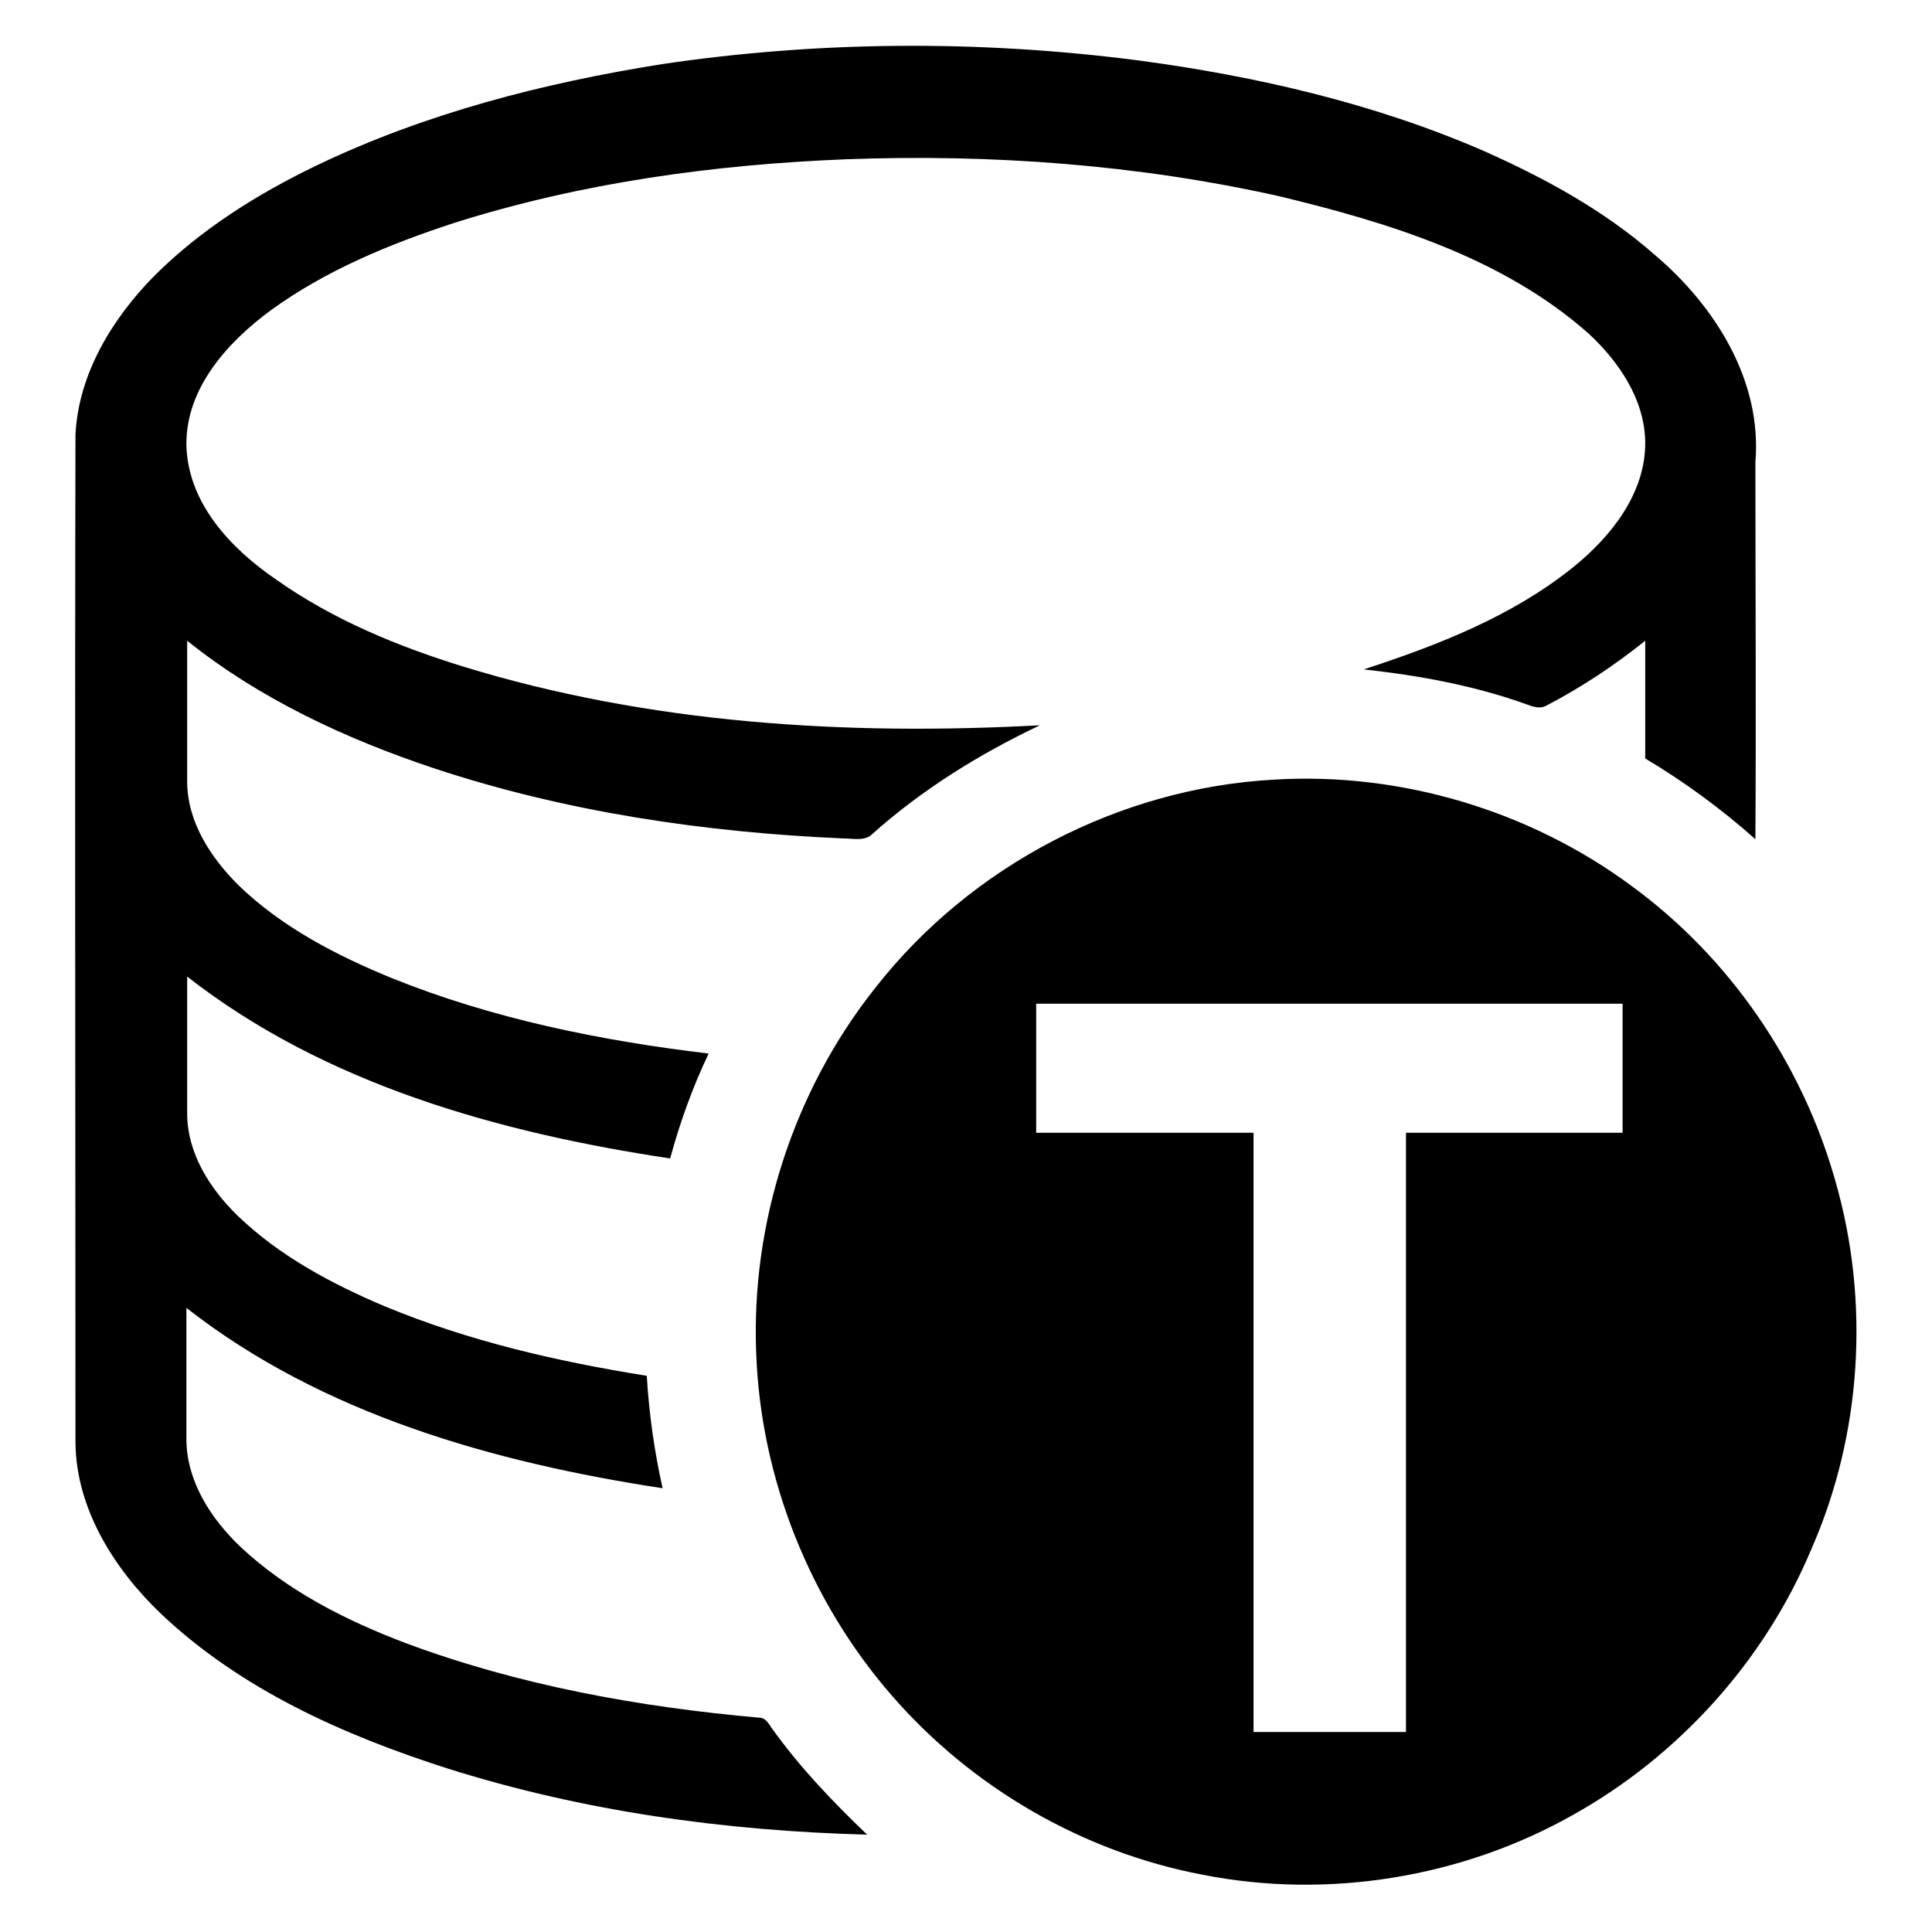
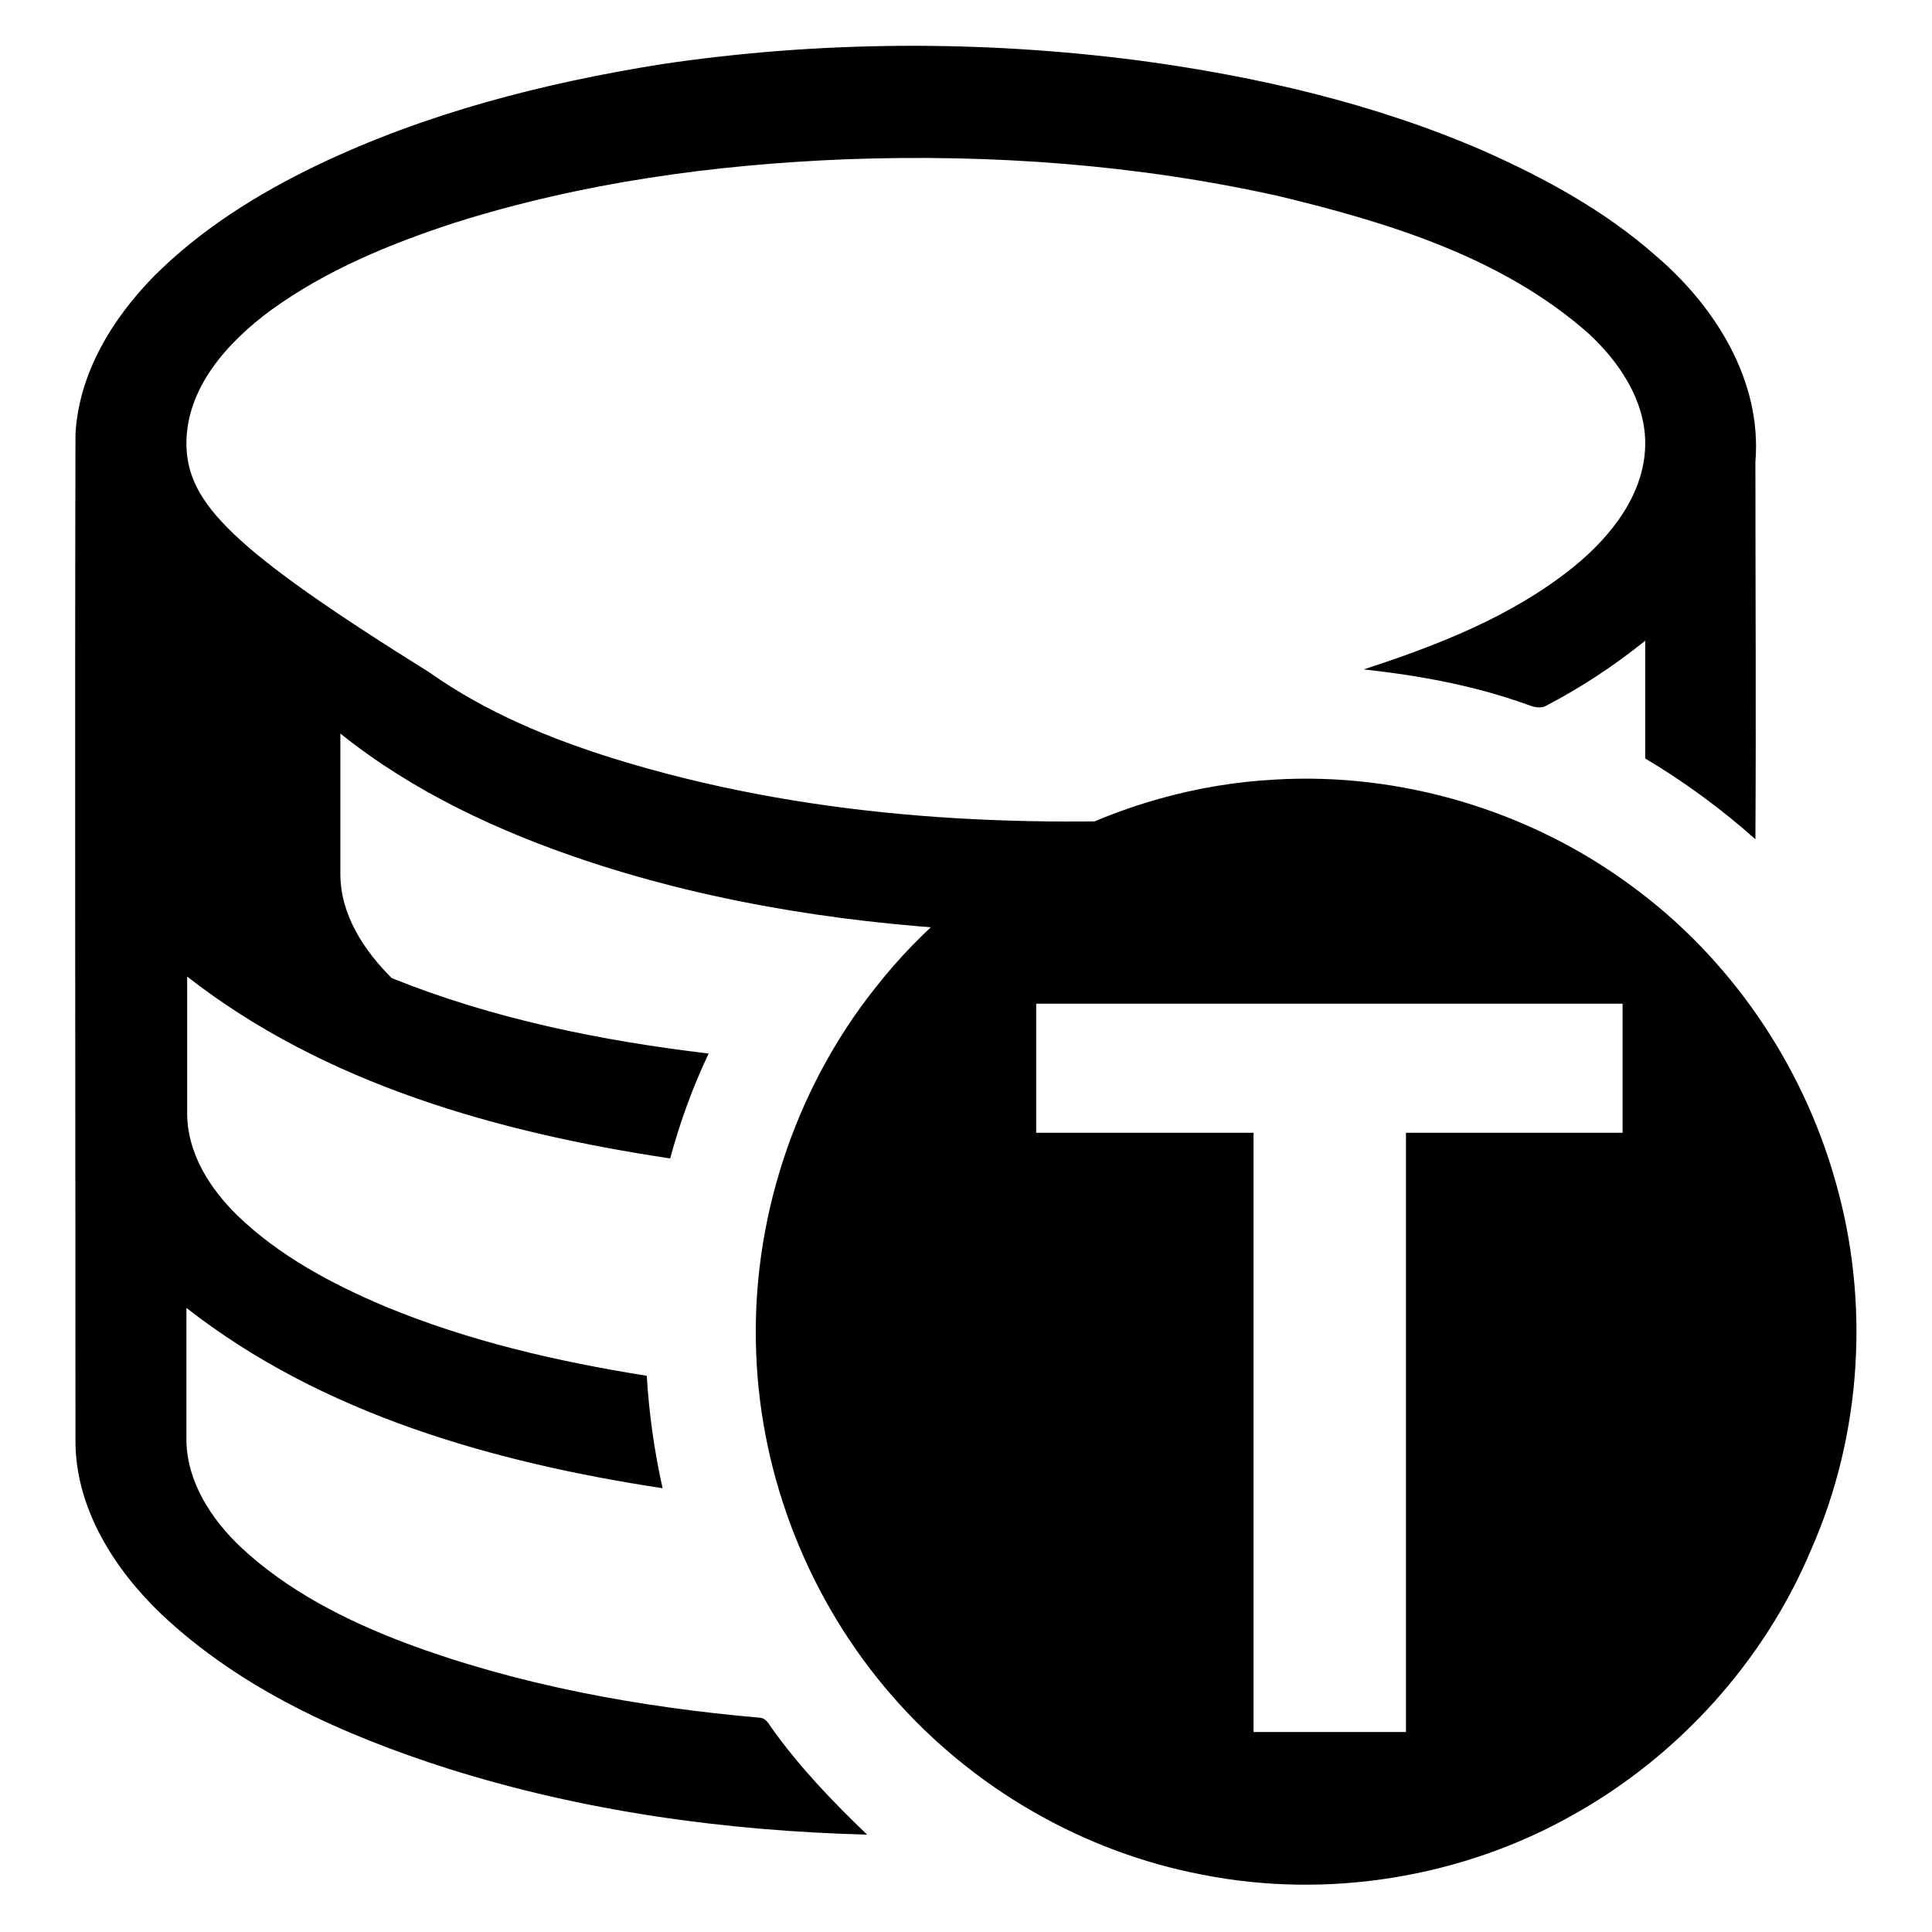
<svg xmlns="http://www.w3.org/2000/svg" version="1.1" x="0px" y="0px" viewBox="0 0 256 256" enable-background="new 0 0 256 256" xml:space="preserve">
  <g>
    <g>
-       <path fill="#000000" d="M100.6,227.6c-15.9-1.4-31.9-4.3-46.9-9.9c-7.9-3-15.6-6.9-21.8-12.7c-3.9-3.7-7.1-8.6-7.2-14.1c0-5.9,0-11.7,0-17.6c18,14.1,40.8,20.5,63.1,23.9c-1.1-4.9-1.8-9.9-2.1-14.9c-11.9-1.9-23.6-4.6-34.7-9.2c-7.1-3-14-6.7-19.5-12c-3.7-3.6-6.7-8.3-6.7-13.6c0-6,0-12.1,0-18.1c18.3,14.3,41.4,20.7,64,24.1c1.3-4.8,3-9.5,5.1-13.9c-14.3-1.7-28.6-4.6-42-10c-7.3-3-14.5-6.7-20.3-12.3c-3.7-3.7-6.8-8.4-6.8-13.8c0-6.2,0-12.4,0-18.6c9.6,7.7,21,13,32.7,16.9c17.5,5.8,35.9,8.5,54.3,9.3c1.3,0,2.8,0.4,3.8-0.6c6.6-5.9,14.2-10.6,22.2-14.4c-25.7,1.4-51.8-0.2-76.5-7.8c-8.7-2.7-17.2-6.2-24.7-11.5C30.6,72.7,24.9,66.7,24.7,59c-0.1-7.6,5.5-13.7,11.2-17.9c7.3-5.3,15.8-8.8,24.4-11.6c16.8-5.3,34.3-7.7,51.9-8.4c19.2-0.7,38.5,0.7,57.3,4.9c14.5,3.5,29.6,8.1,41,18.2c4,3.7,7.4,8.7,7.5,14.3c0.1,6.8-4.5,12.6-9.6,16.7c-8.1,6.5-17.9,10.3-27.7,13.5c7.3,0.8,14.5,2.1,21.5,4.6c0.8,0.3,1.8,0.7,2.7,0.2c4.6-2.4,9-5.3,13.1-8.6c0,5.2,0,10.4,0,15.6c5.2,3.1,10.1,6.7,14.6,10.7c0.1-16.7,0-33.3,0-50c0.9-10.8-5.4-20.7-13.3-27.4c-6.7-5.9-14.6-10.2-22.7-13.8c-14.5-6.3-30.1-9.9-45.8-12c-20.9-2.7-42.2-2.6-63.1,0.5C72,11,56.4,15,42,21.9c-7.9,3.8-15.4,8.5-21.6,14.7c-5.5,5.6-10,12.9-10.4,21c-0.1,44.5,0,89.1,0,133.6c0.1,8.8,5.2,16.8,11.4,22.7c10.6,10,24.1,16,37.8,20.4c18,5.7,36.8,8.3,55.7,8.8c-4.6-4.4-9-9-12.7-14.2C101.8,228.3,101.4,227.6,100.6,227.6L100.6,227.6z M243.2,156.5c-4.4-15.6-14-29.6-27-39.1c-13.5-10-30.6-15.1-47.3-14.1c-20.5,1.1-40.3,11.4-53,27.7c-10.7,13.5-16.4,31-15.7,48.3c0.6,16.6,7.1,32.9,18,45.4c10.6,12.2,25.3,20.7,41.1,23.7c16.6,3.3,34.4,0.4,49.1-7.9c14-7.8,25.4-20.4,31.6-35.2C246.7,190.1,247.8,172.5,243.2,156.5L243.2,156.5z M215,150.1h-28.7v79.4h-20.2v-79.4h-28.8V133H215V150.1L215,150.1z" />
+       <path fill="#000000" d="M100.6,227.6c-15.9-1.4-31.9-4.3-46.9-9.9c-7.9-3-15.6-6.9-21.8-12.7c-3.9-3.7-7.1-8.6-7.2-14.1c0-5.9,0-11.7,0-17.6c18,14.1,40.8,20.5,63.1,23.9c-1.1-4.9-1.8-9.9-2.1-14.9c-11.9-1.9-23.6-4.6-34.7-9.2c-7.1-3-14-6.7-19.5-12c-3.7-3.6-6.7-8.3-6.7-13.6c0-6,0-12.1,0-18.1c18.3,14.3,41.4,20.7,64,24.1c1.3-4.8,3-9.5,5.1-13.9c-14.3-1.7-28.6-4.6-42-10c-3.7-3.7-6.8-8.4-6.8-13.8c0-6.2,0-12.4,0-18.6c9.6,7.7,21,13,32.7,16.9c17.5,5.8,35.9,8.5,54.3,9.3c1.3,0,2.8,0.4,3.8-0.6c6.6-5.9,14.2-10.6,22.2-14.4c-25.7,1.4-51.8-0.2-76.5-7.8c-8.7-2.7-17.2-6.2-24.7-11.5C30.6,72.7,24.9,66.7,24.7,59c-0.1-7.6,5.5-13.7,11.2-17.9c7.3-5.3,15.8-8.8,24.4-11.6c16.8-5.3,34.3-7.7,51.9-8.4c19.2-0.7,38.5,0.7,57.3,4.9c14.5,3.5,29.6,8.1,41,18.2c4,3.7,7.4,8.7,7.5,14.3c0.1,6.8-4.5,12.6-9.6,16.7c-8.1,6.5-17.9,10.3-27.7,13.5c7.3,0.8,14.5,2.1,21.5,4.6c0.8,0.3,1.8,0.7,2.7,0.2c4.6-2.4,9-5.3,13.1-8.6c0,5.2,0,10.4,0,15.6c5.2,3.1,10.1,6.7,14.6,10.7c0.1-16.7,0-33.3,0-50c0.9-10.8-5.4-20.7-13.3-27.4c-6.7-5.9-14.6-10.2-22.7-13.8c-14.5-6.3-30.1-9.9-45.8-12c-20.9-2.7-42.2-2.6-63.1,0.5C72,11,56.4,15,42,21.9c-7.9,3.8-15.4,8.5-21.6,14.7c-5.5,5.6-10,12.9-10.4,21c-0.1,44.5,0,89.1,0,133.6c0.1,8.8,5.2,16.8,11.4,22.7c10.6,10,24.1,16,37.8,20.4c18,5.7,36.8,8.3,55.7,8.8c-4.6-4.4-9-9-12.7-14.2C101.8,228.3,101.4,227.6,100.6,227.6L100.6,227.6z M243.2,156.5c-4.4-15.6-14-29.6-27-39.1c-13.5-10-30.6-15.1-47.3-14.1c-20.5,1.1-40.3,11.4-53,27.7c-10.7,13.5-16.4,31-15.7,48.3c0.6,16.6,7.1,32.9,18,45.4c10.6,12.2,25.3,20.7,41.1,23.7c16.6,3.3,34.4,0.4,49.1-7.9c14-7.8,25.4-20.4,31.6-35.2C246.7,190.1,247.8,172.5,243.2,156.5L243.2,156.5z M215,150.1h-28.7v79.4h-20.2v-79.4h-28.8V133H215V150.1L215,150.1z" />
    </g>
  </g>
</svg>